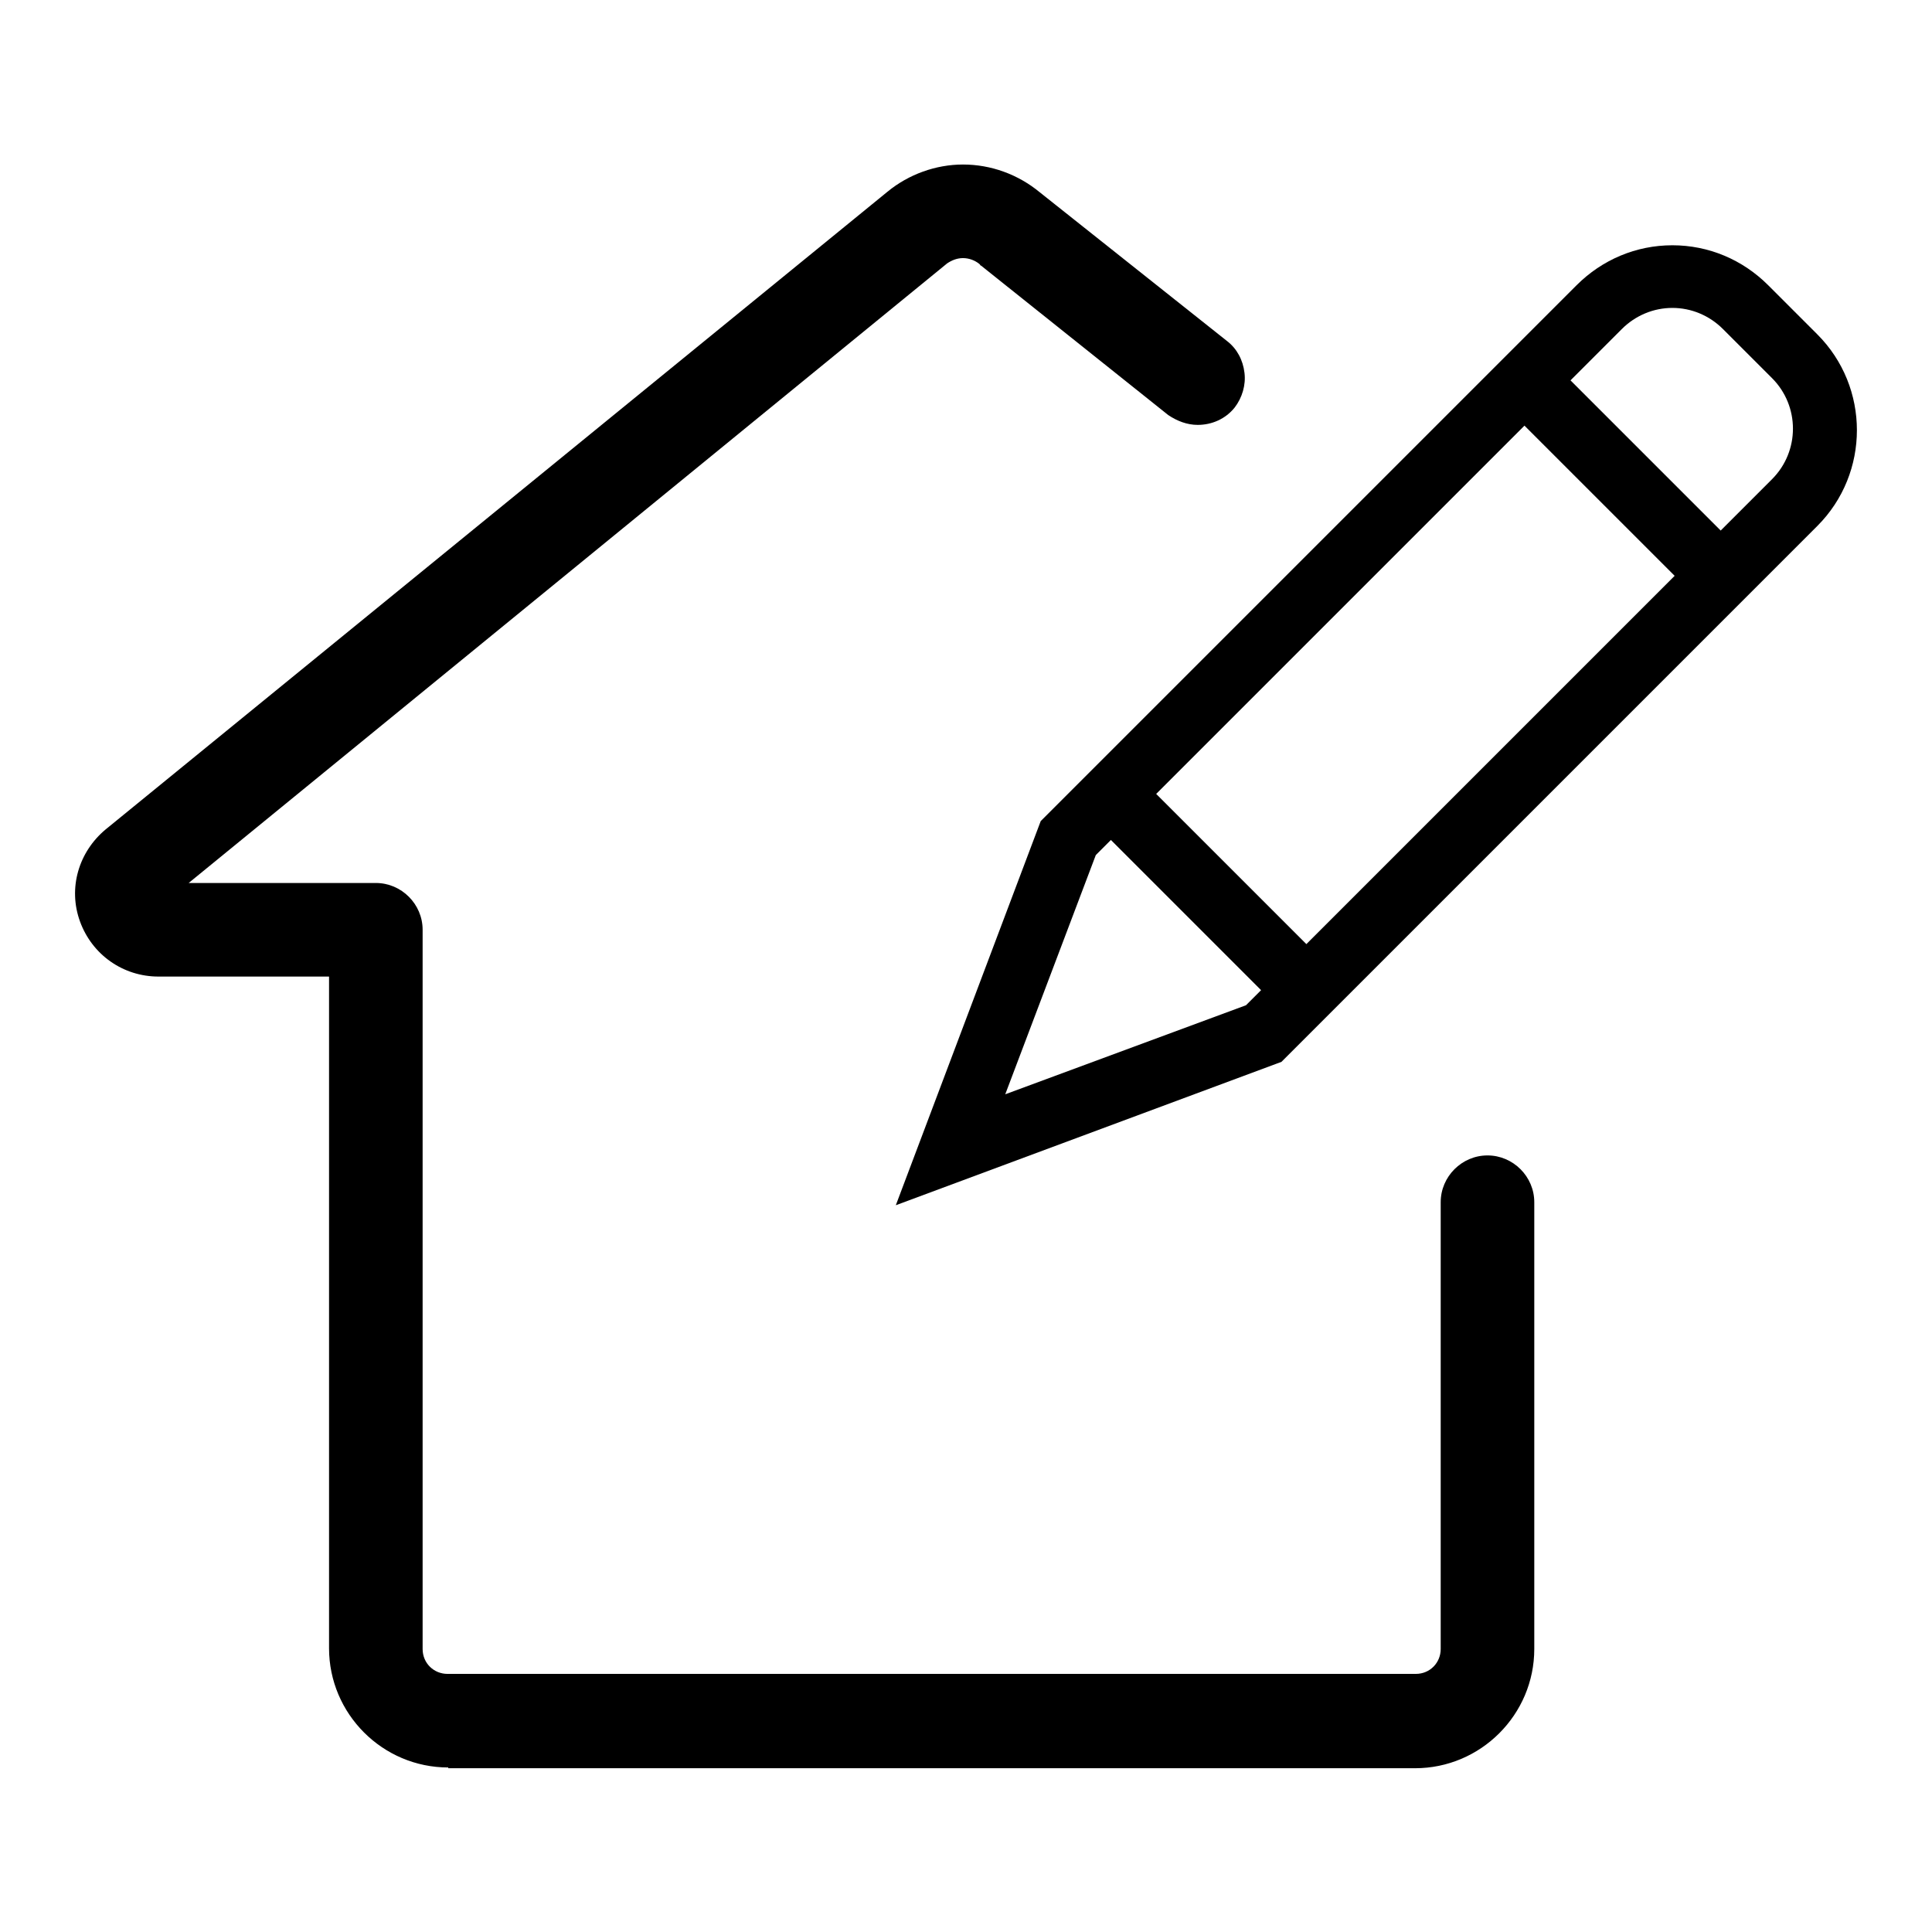
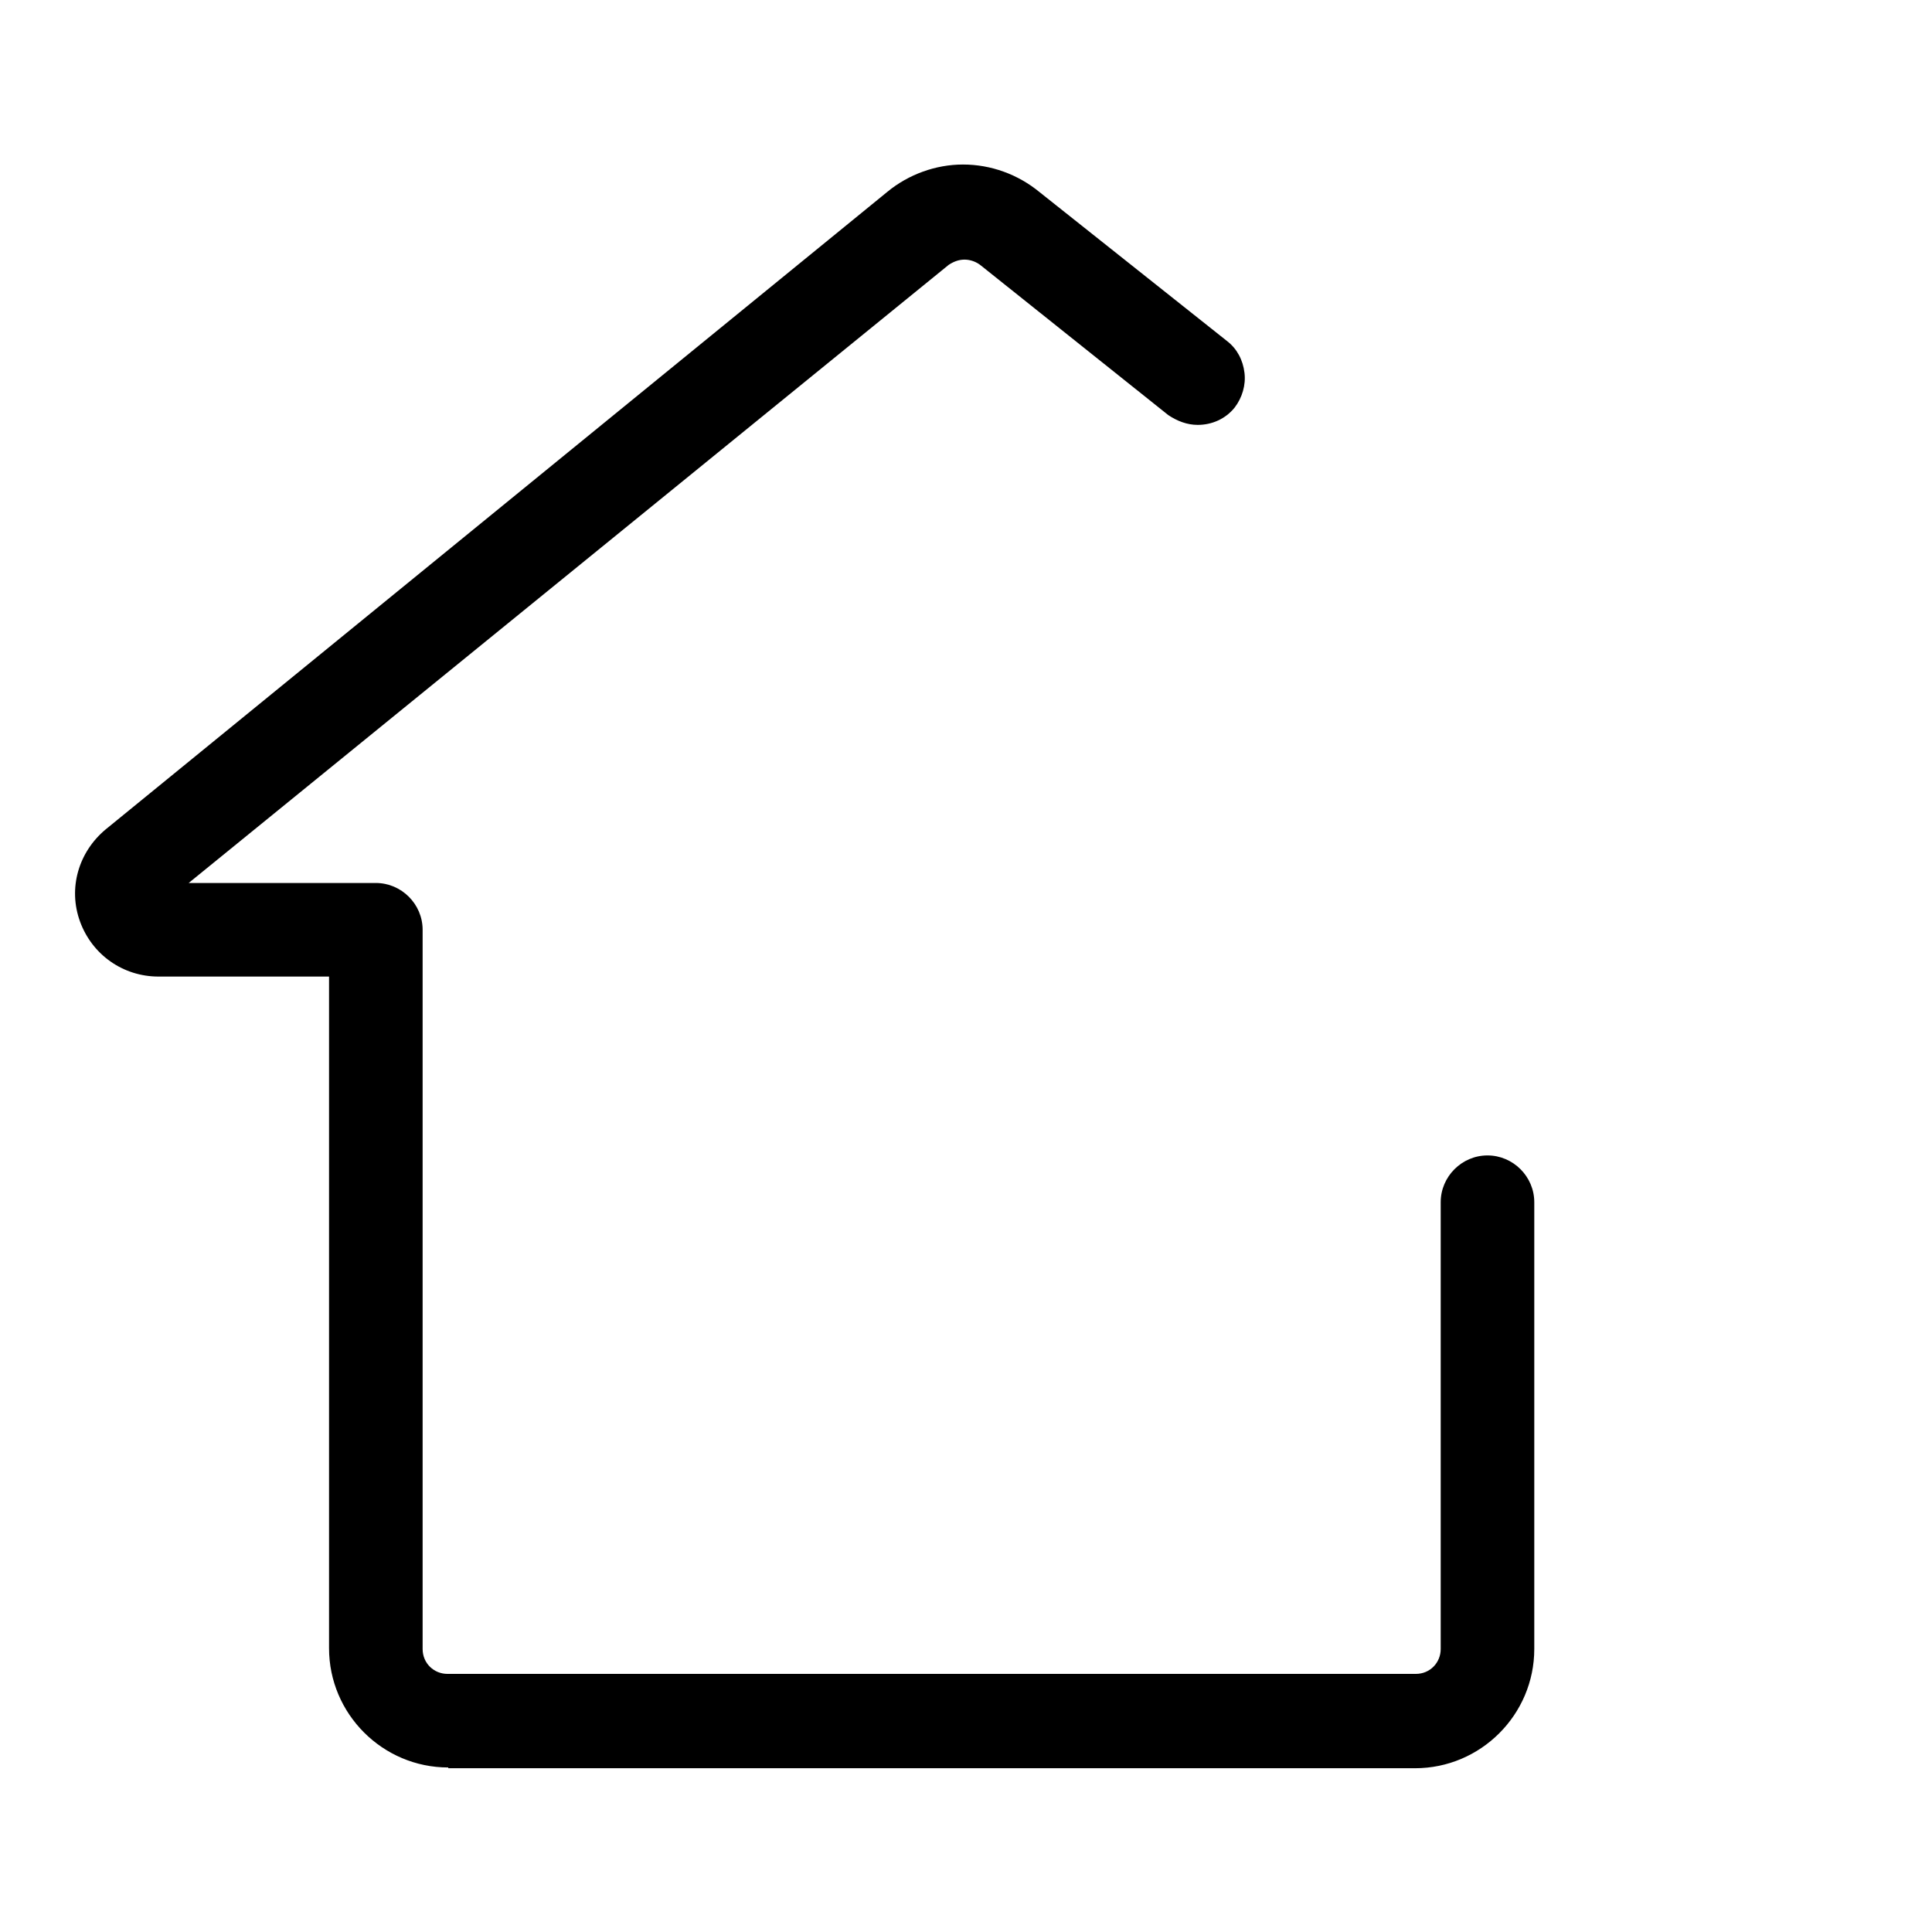
<svg xmlns="http://www.w3.org/2000/svg" version="1.1" x="0px" y="0px" viewBox="0 0 256 256" enable-background="new 0 0 256 256" xml:space="preserve">
  <g>
    <g>
-       <path fill="#000000" d="M137.9,108.8l71-71c3.4-3.4,7.9-5.3,12.7-5.3s9.3,1.9,12.7,5.3l6.5,6.5c7,7,7,18.4,0,25.4l-71,71l-51.1,19L137.9,108.8z M133.2,145l31.9-11.8l2-2l-19.9-19.9l-2,2L133.2,145z M173.1,125.1l48.8-48.8l-19.9-19.9l-48.8,48.8L173.1,125.1z M228,70.3l6.8-6.8c3.7-3.7,3.7-9.7,0-13.4l-6.5-6.5c-1.8-1.8-4.2-2.8-6.7-2.8s-4.9,1-6.7,2.8l-6.8,6.8L228,70.3z" />
-       <path fill="#000000" d="M59.4,234.2c-8.7,0-15.8-7.1-15.8-15.8v-89H21c-4.7,0-8.8-2.9-10.4-7.3c-1.6-4.4-0.2-9.2,3.4-12.2l103.6-84.5c2.8-2.3,6.4-3.6,10-3.6c3.7,0,7.3,1.3,10.2,3.7l24.8,19.7c1.3,1,2.1,2.5,2.3,4.2c0.2,1.6-0.3,3.3-1.3,4.6c-1.2,1.5-3,2.3-4.9,2.3c-1.4,0-2.7-0.5-3.9-1.3L130,35.2c-0.1,0-0.1-0.1-0.2-0.2c-0.6-0.5-1.4-0.8-2.2-0.8c-0.8,0-1.5,0.3-2.1,0.7L25,117h24.8c3.4,0,6.2,2.8,6.2,6.2v95.3c0,1.9,1.5,3.3,3.3,3.3h128.3c1.9,0,3.3-1.5,3.3-3.3v-59.2c0-3.4,2.8-6.2,6.2-6.2c3.4,0,6.2,2.8,6.2,6.2v59.2c0,8.7-7.1,15.8-15.8,15.8H59.4z" />
+       <path fill="#000000" d="M59.4,234.2c-8.7,0-15.8-7.1-15.8-15.8v-89H21c-4.7,0-8.8-2.9-10.4-7.3c-1.6-4.4-0.2-9.2,3.4-12.2l103.6-84.5c2.8-2.3,6.4-3.6,10-3.6c3.7,0,7.3,1.3,10.2,3.7l24.8,19.7c1.3,1,2.1,2.5,2.3,4.2c0.2,1.6-0.3,3.3-1.3,4.6c-1.2,1.5-3,2.3-4.9,2.3c-1.4,0-2.7-0.5-3.9-1.3L130,35.2c-0.6-0.5-1.4-0.8-2.2-0.8c-0.8,0-1.5,0.3-2.1,0.7L25,117h24.8c3.4,0,6.2,2.8,6.2,6.2v95.3c0,1.9,1.5,3.3,3.3,3.3h128.3c1.9,0,3.3-1.5,3.3-3.3v-59.2c0-3.4,2.8-6.2,6.2-6.2c3.4,0,6.2,2.8,6.2,6.2v59.2c0,8.7-7.1,15.8-15.8,15.8H59.4z" />
    </g>
  </g>
</svg>